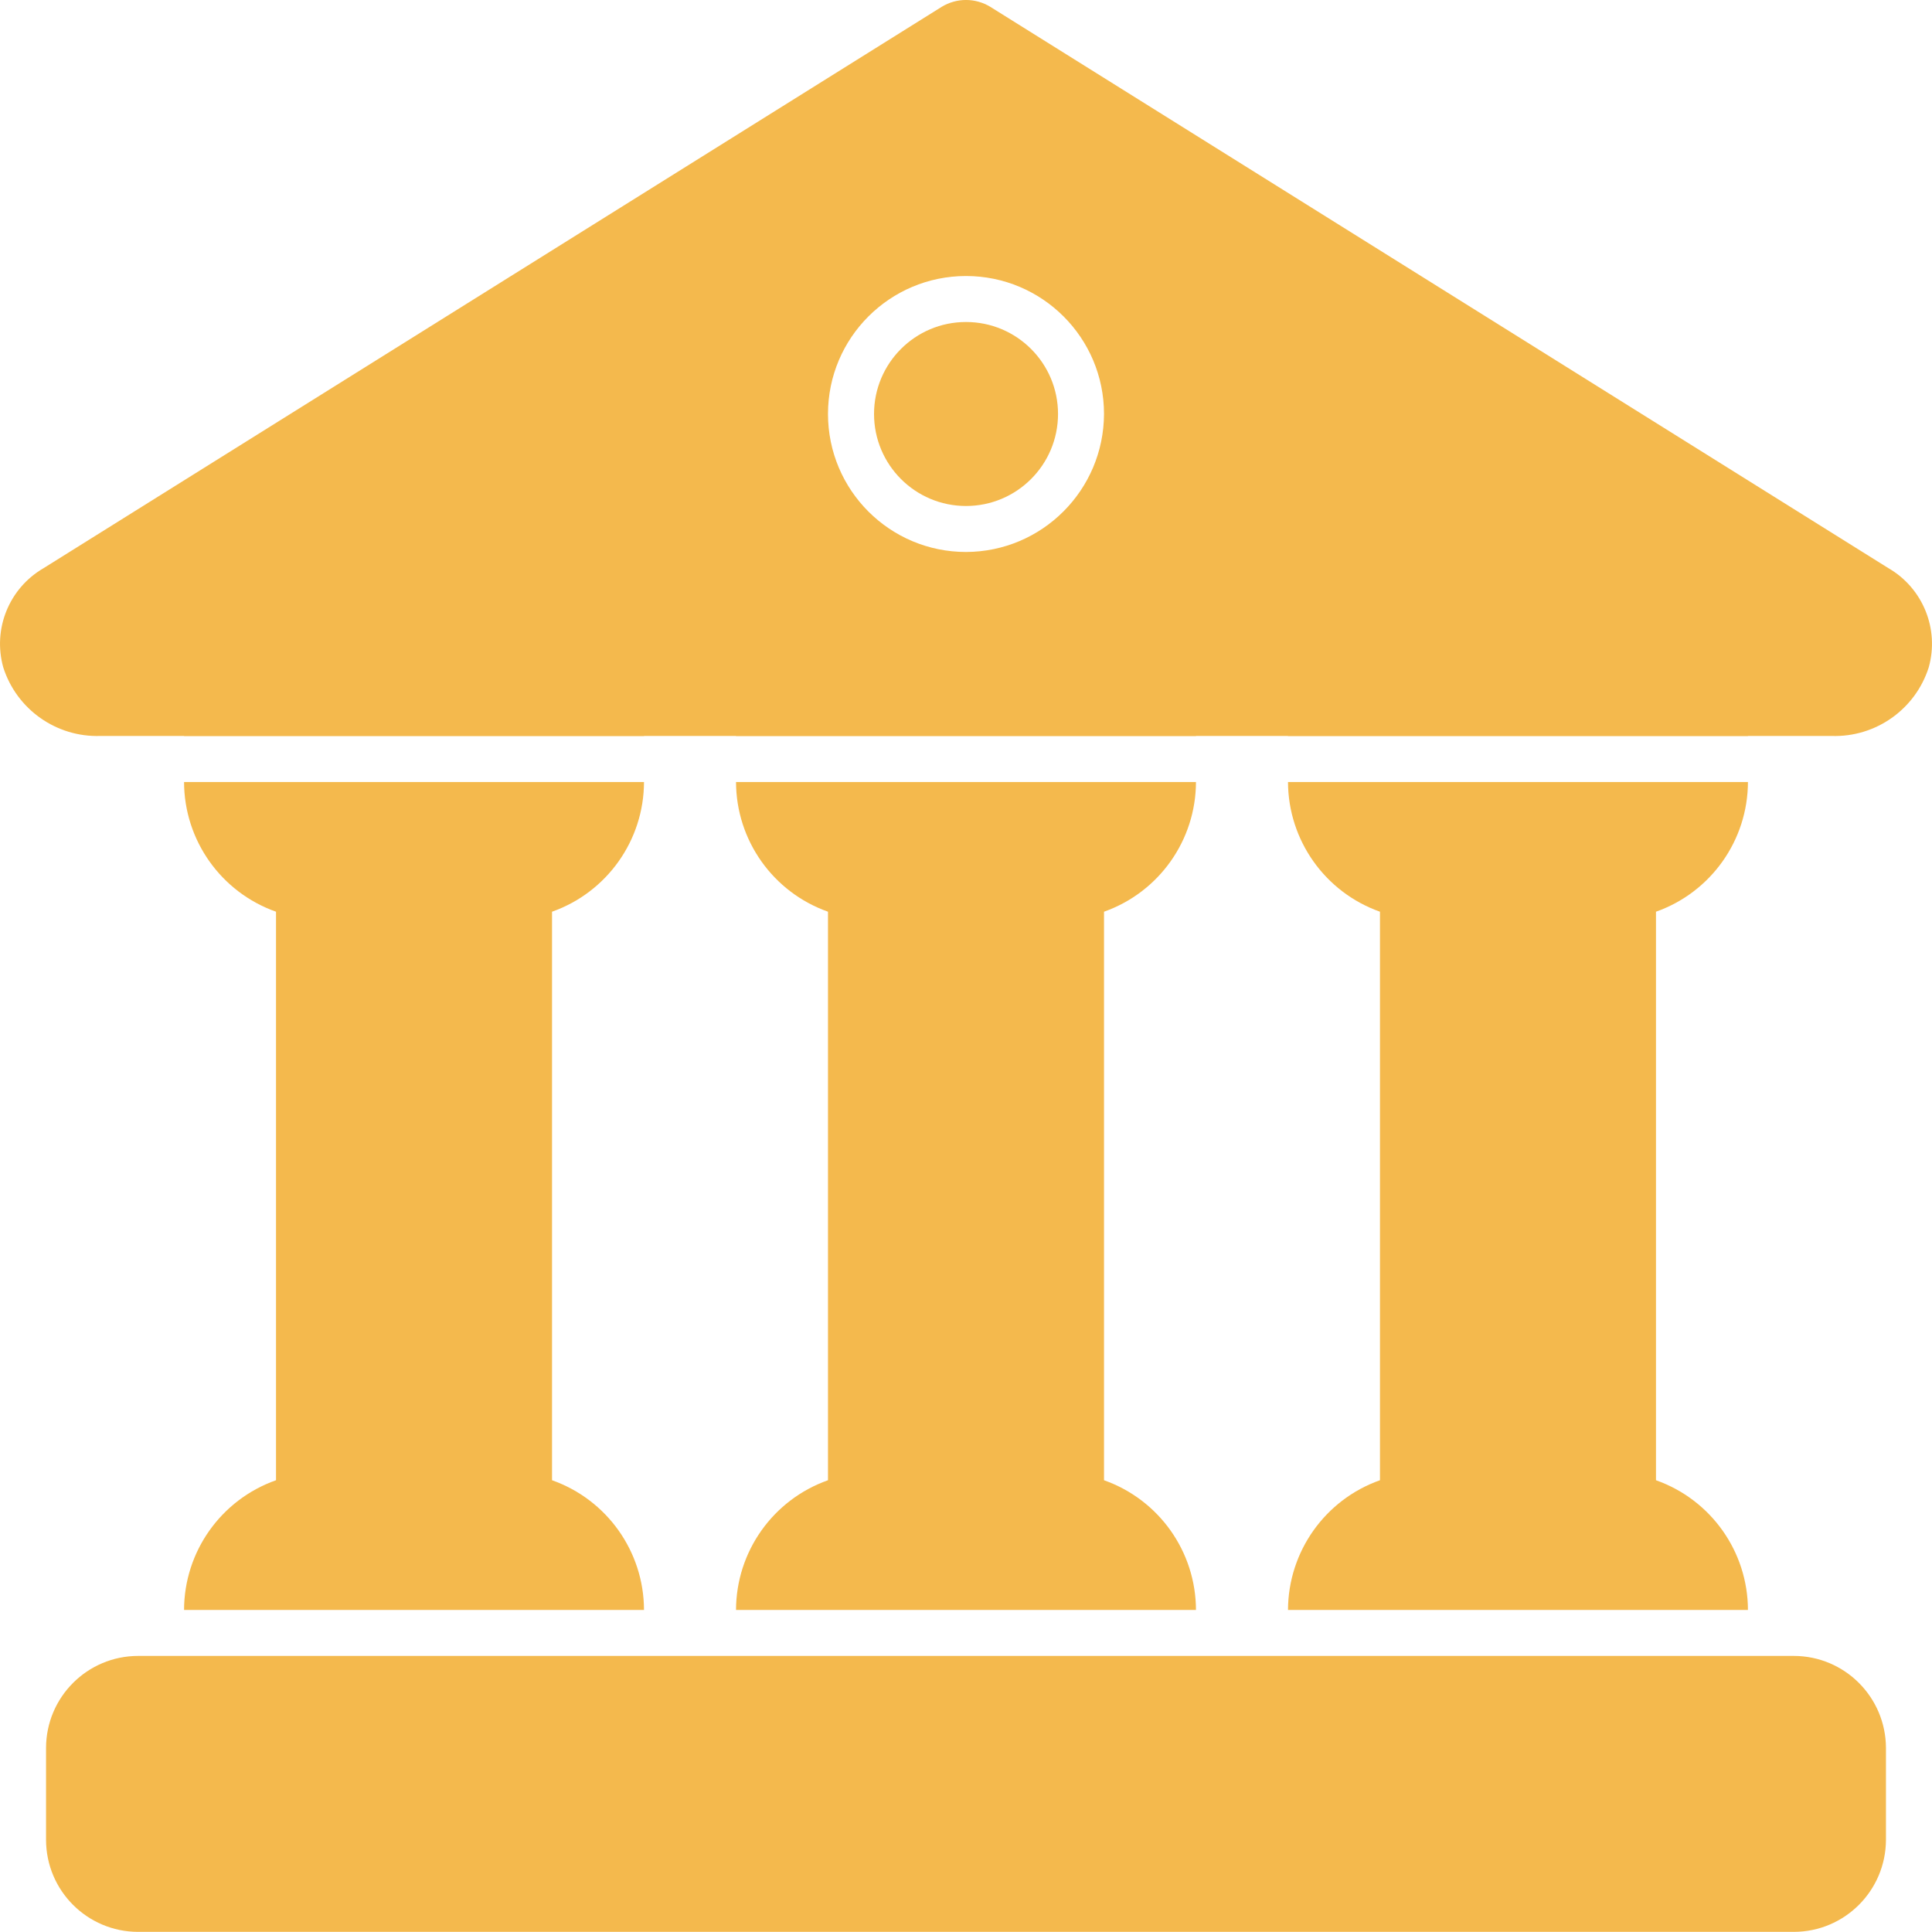
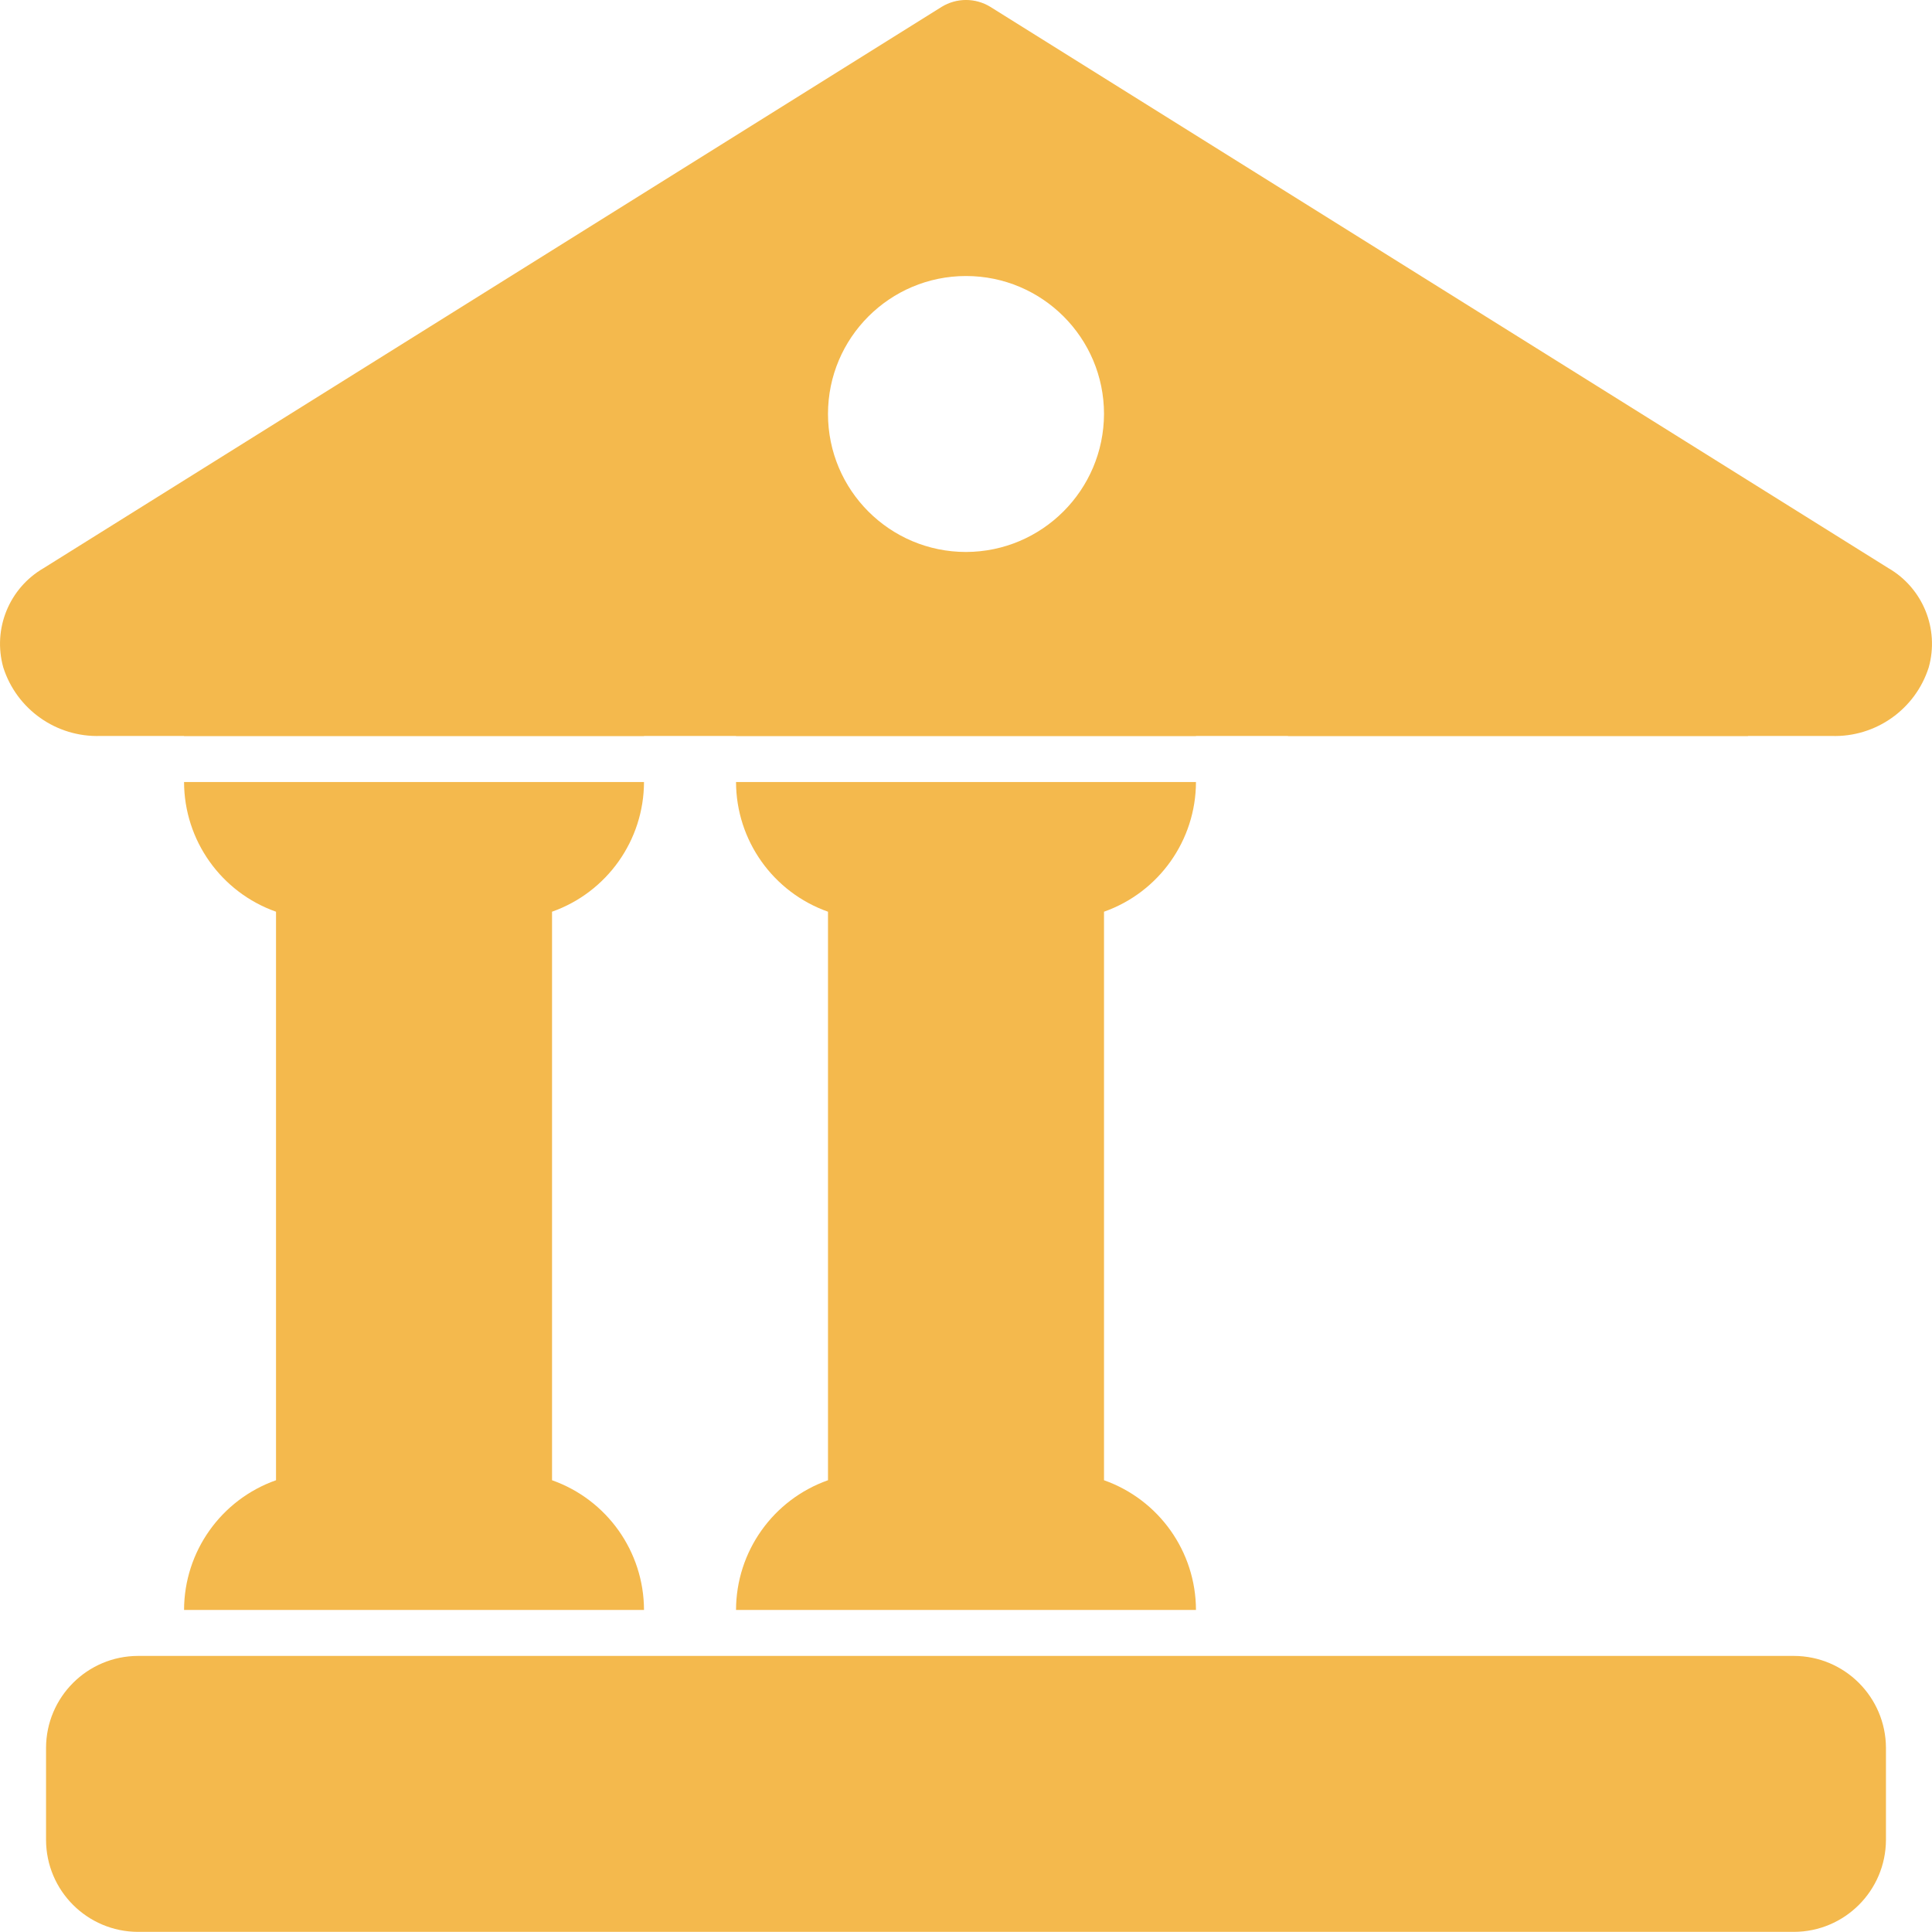
<svg xmlns="http://www.w3.org/2000/svg" width="30" height="30" viewBox="0 0 30 30" fill="none">
  <g clip-path="url(#clip0_1774_4479)">
    <path d="M29.321 8.821L15.379 0.107C15.146 -0.036 14.854 -0.036 14.621 0.107L0.679 8.821C0.142 9.131 -0.117 9.766 0.051 10.364C0.259 11.015 0.874 11.45 1.558 11.428H28.442C29.126 11.45 29.741 11.015 29.949 10.364C30.117 9.766 29.858 9.131 29.321 8.821ZM15 8.571C13.817 8.571 12.857 7.612 12.857 6.428C12.857 5.245 13.817 4.286 15 4.286C16.183 4.286 17.143 5.245 17.143 6.428C17.139 7.61 16.182 8.568 15 8.571Z" fill="#F4B94D" />
-     <path d="M15 7.857C15.789 7.857 16.429 7.217 16.429 6.428C16.429 5.64 15.789 5 15 5C14.211 5 13.572 5.64 13.572 6.428C13.572 7.217 14.211 7.857 15 7.857Z" fill="#F4B94D" />
    <path d="M18.571 10.714V11.428H11.429V10.714C11.429 10.32 11.748 10 12.143 10H17.857C18.251 10 18.571 10.32 18.571 10.714Z" fill="#F4B94D" />
    <path d="M18.571 24.999H11.429C11.431 24.093 12.003 23.287 12.857 22.985V14.157C12.003 13.855 11.431 13.048 11.429 12.143H18.571C18.569 13.048 17.997 13.855 17.143 14.157V22.985C17.997 23.287 18.569 24.093 18.571 24.999Z" fill="#F4B94D" />
    <path d="M10 10.714V11.428H2.858V10.714C2.858 10.32 3.178 10 3.572 10H9.286C9.681 10 10 10.32 10 10.714Z" fill="#F4B94D" />
    <path d="M10 24.999H2.858C2.86 24.093 3.432 23.287 4.286 22.985V14.157C3.432 13.855 2.86 13.048 2.858 12.143H10C9.998 13.048 9.426 13.855 8.572 14.157V22.985C9.426 23.287 9.998 24.093 10 24.999Z" fill="#F4B94D" />
    <path d="M27.142 10.714V11.428H20V10.714C20 10.32 20.32 10 20.714 10H26.428C26.823 10 27.142 10.32 27.142 10.714Z" fill="#F4B94D" />
-     <path d="M27.142 24.999H20C20.003 24.093 20.575 23.287 21.428 22.985V14.157C20.575 13.855 20.003 13.048 20 12.143H27.142C27.14 13.048 26.568 13.855 25.714 14.157V22.985C26.568 23.287 27.14 24.093 27.142 24.999Z" fill="#F4B94D" />
    <path d="M27.856 25.713H2.143C1.355 25.715 0.717 26.353 0.715 27.141V28.57C0.717 29.358 1.355 29.996 2.143 29.998H27.856C28.644 29.996 29.282 29.358 29.285 28.57V27.141C29.282 26.353 28.644 25.715 27.856 25.713Z" fill="#F4B94D" />
  </g>
  <defs>
    <clipPath id="clip0_1774_4479">
      <rect width="30" height="30" fill="white" />
    </clipPath>
  </defs>
</svg>